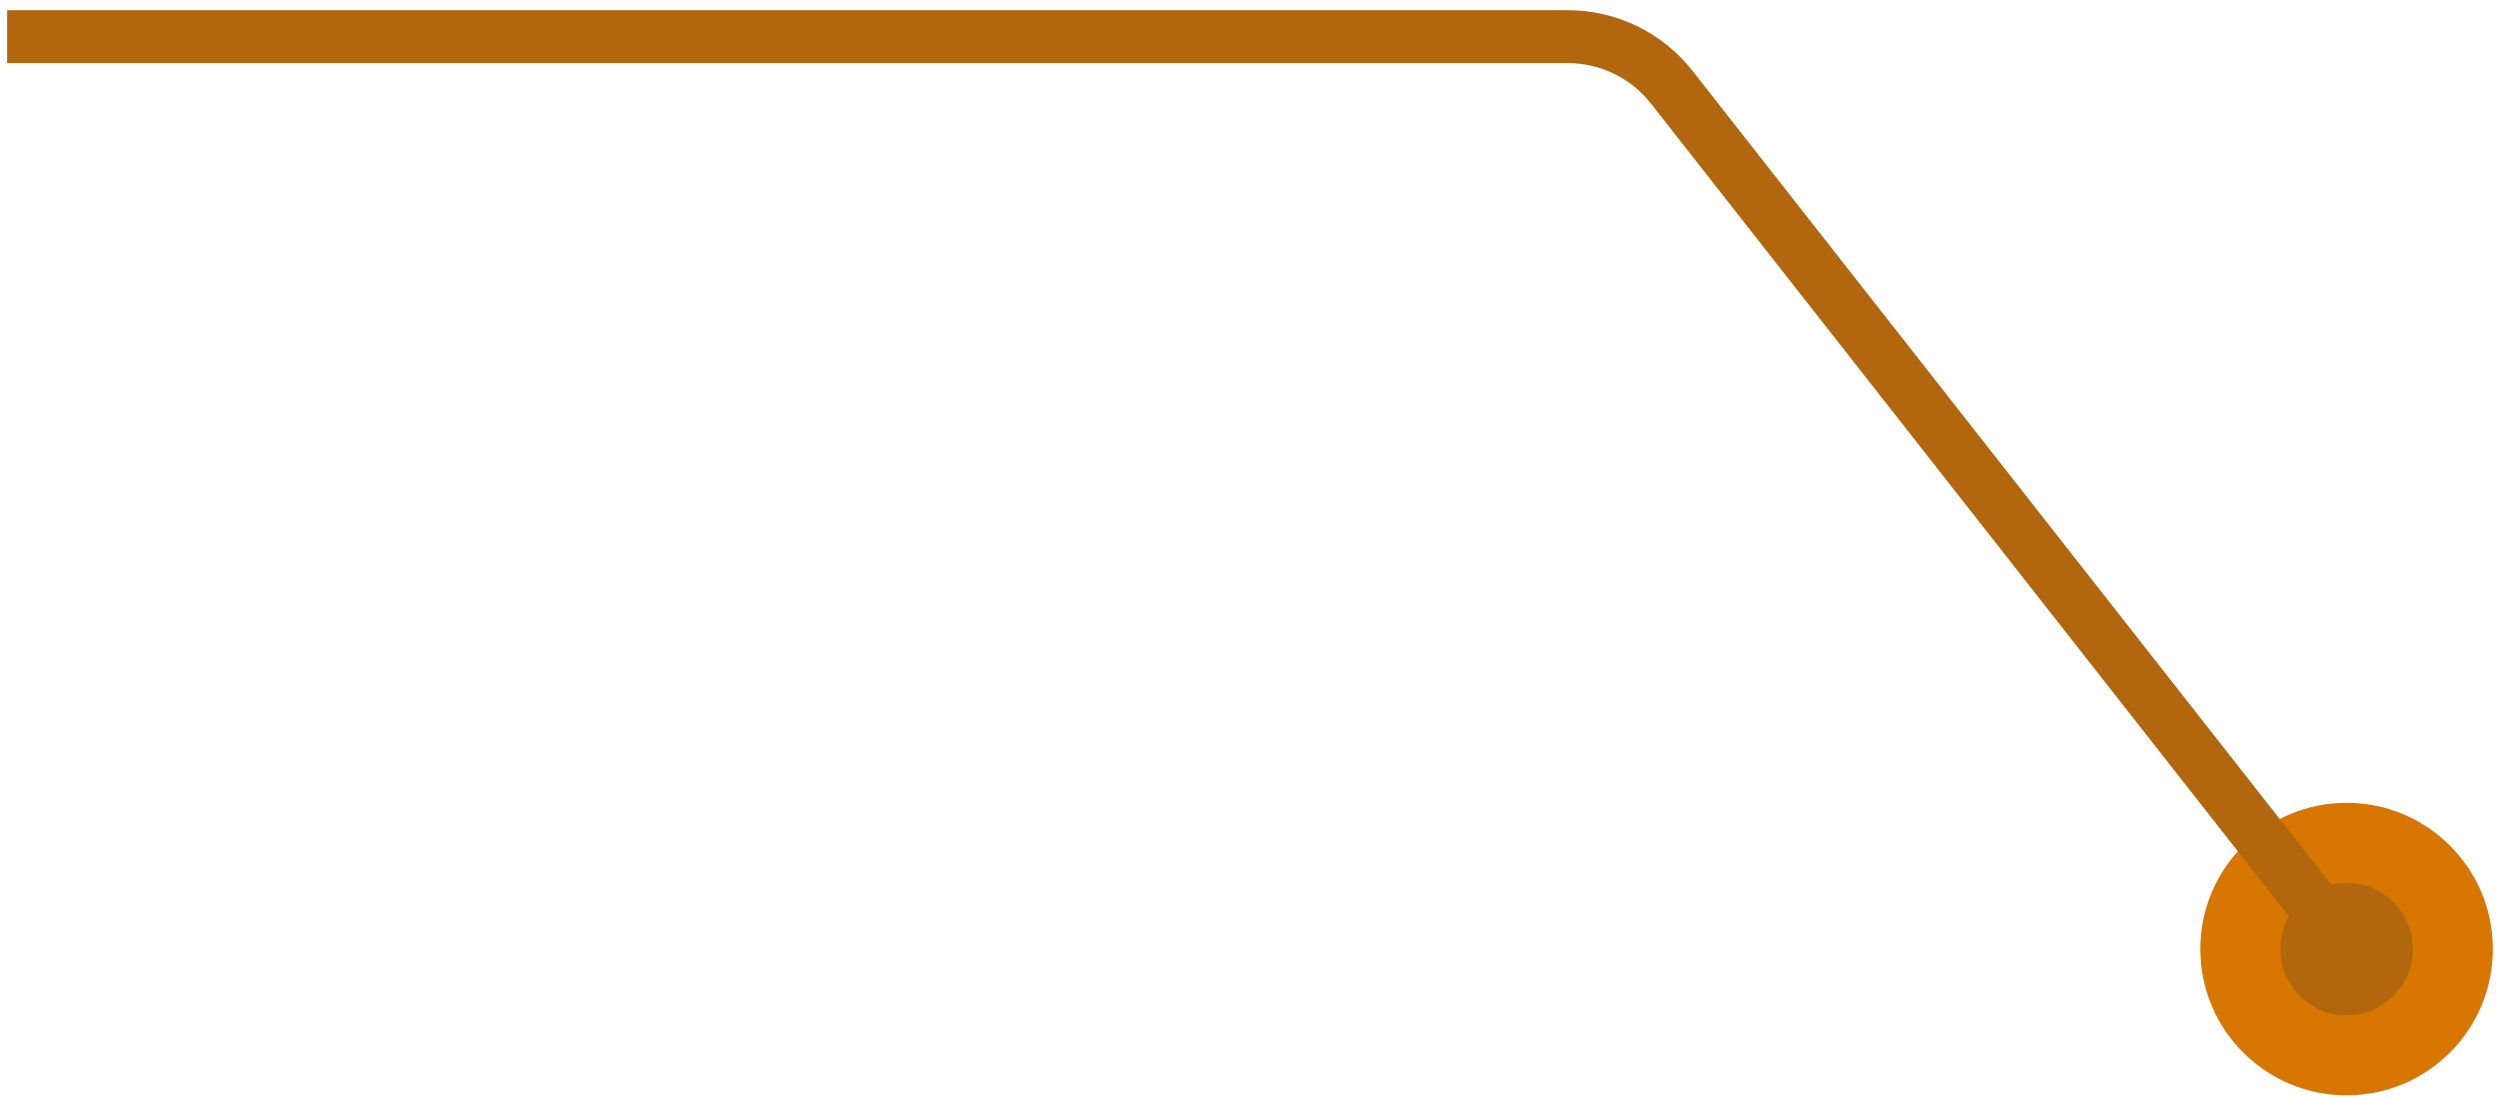
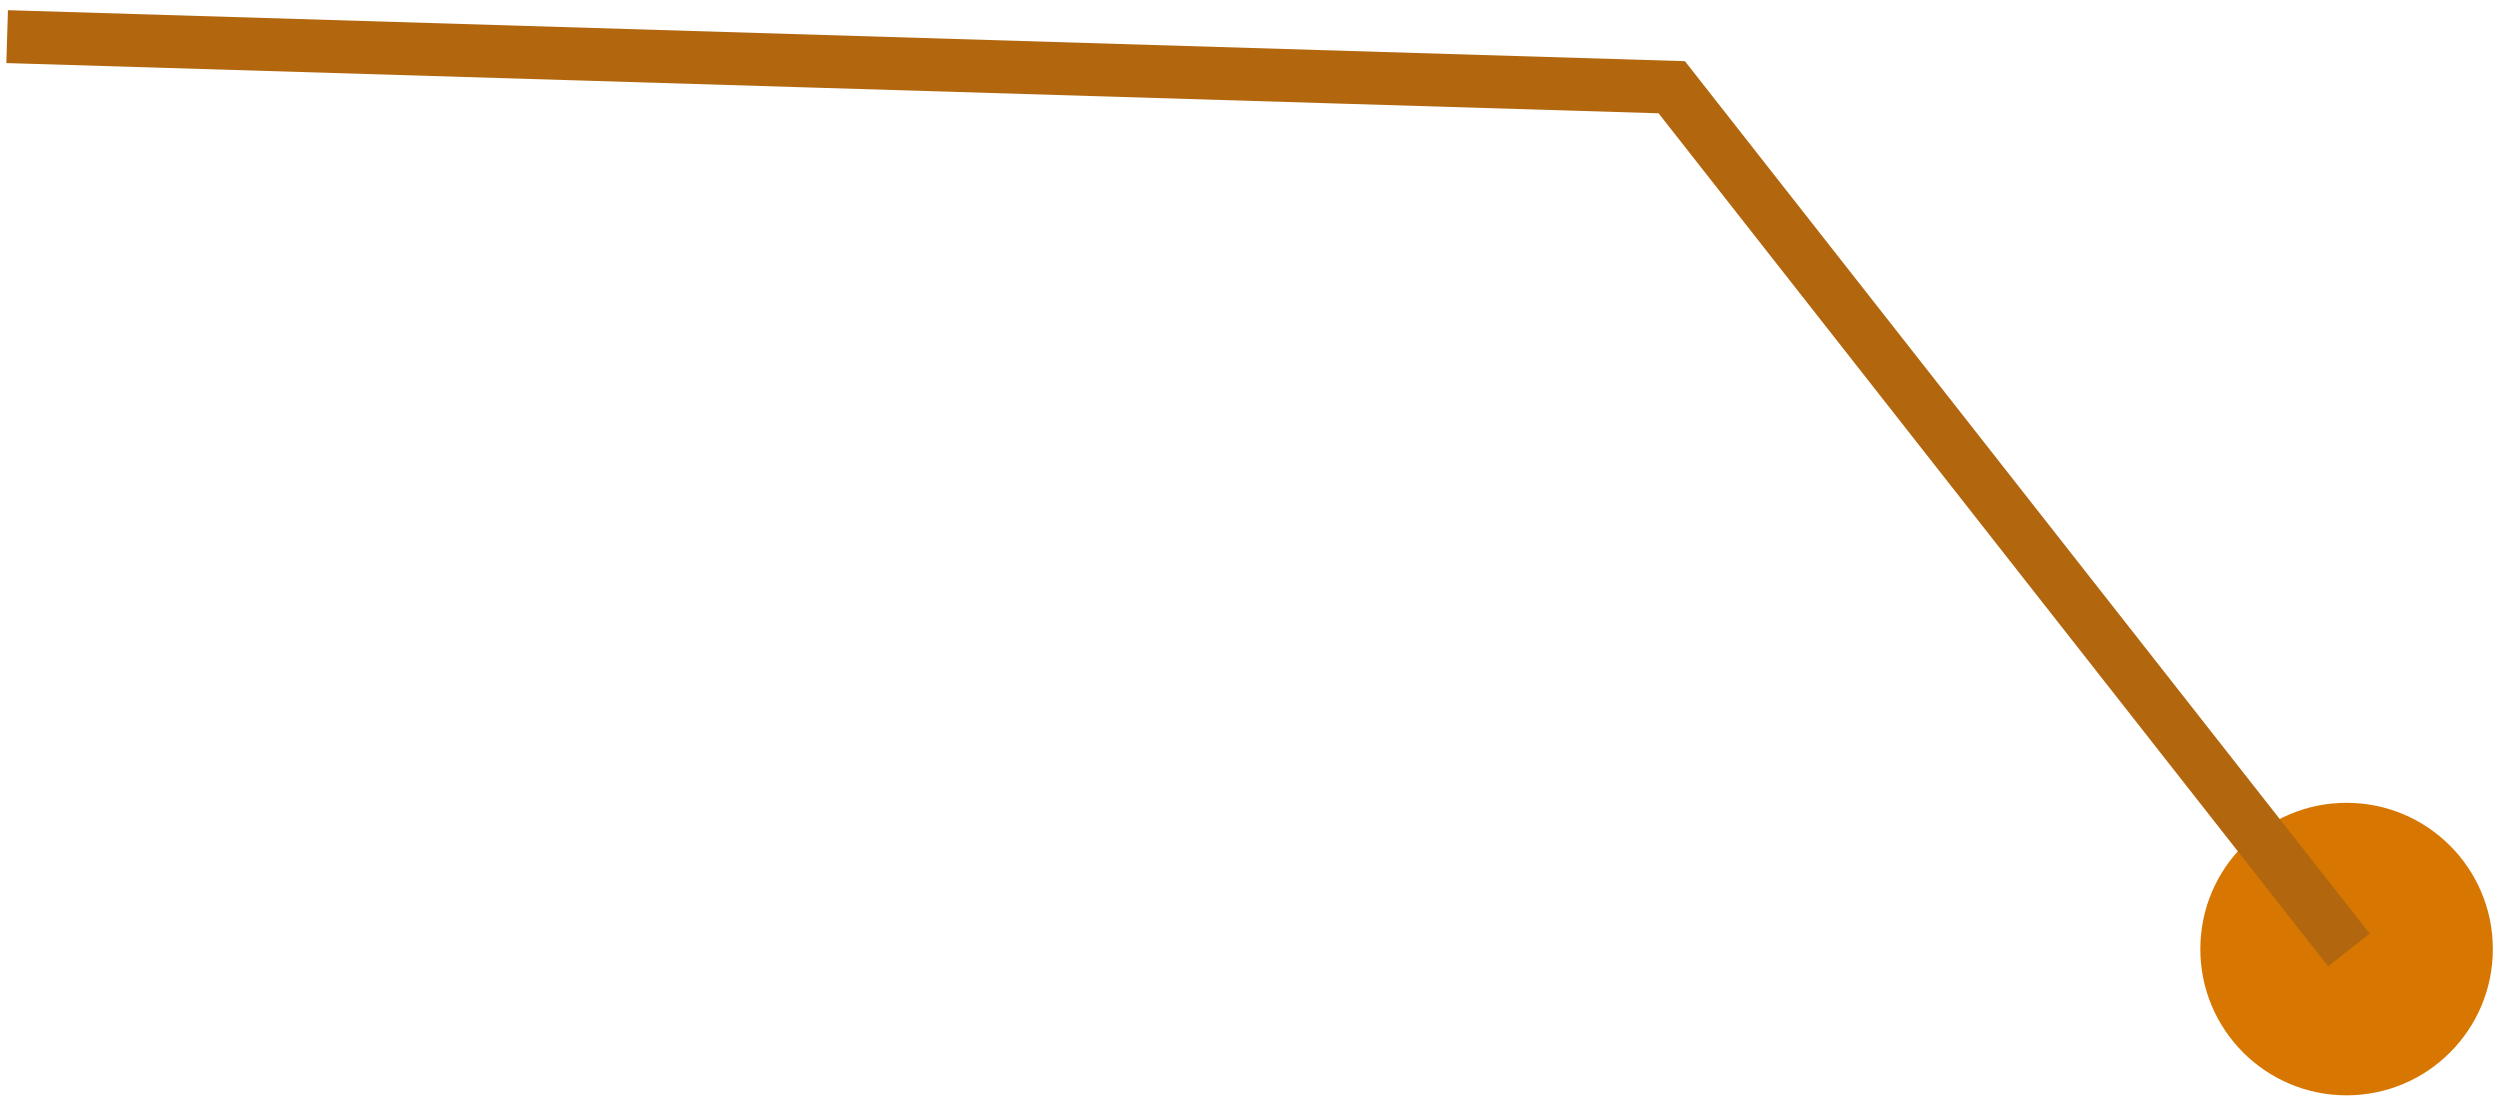
<svg xmlns="http://www.w3.org/2000/svg" width="189" height="83" viewBox="0 0 189 83" fill="none">
  <circle cx="177.402" cy="71.75" r="11.057" transform="rotate(-90 177.402 71.75)" fill="#D77702" />
-   <circle cx="177.402" cy="71.75" r="5.013" transform="rotate(-90 177.402 71.75)" fill="#B2670E" />
-   <path d="M177.576 71.818L126.384 6.595C124.488 4.179 121.588 2.769 118.517 2.769L0.54 2.769" stroke="#B2670E" stroke-width="4" />
+   <path d="M177.576 71.818L126.384 6.595L0.54 2.769" stroke="#B2670E" stroke-width="4" />
</svg>